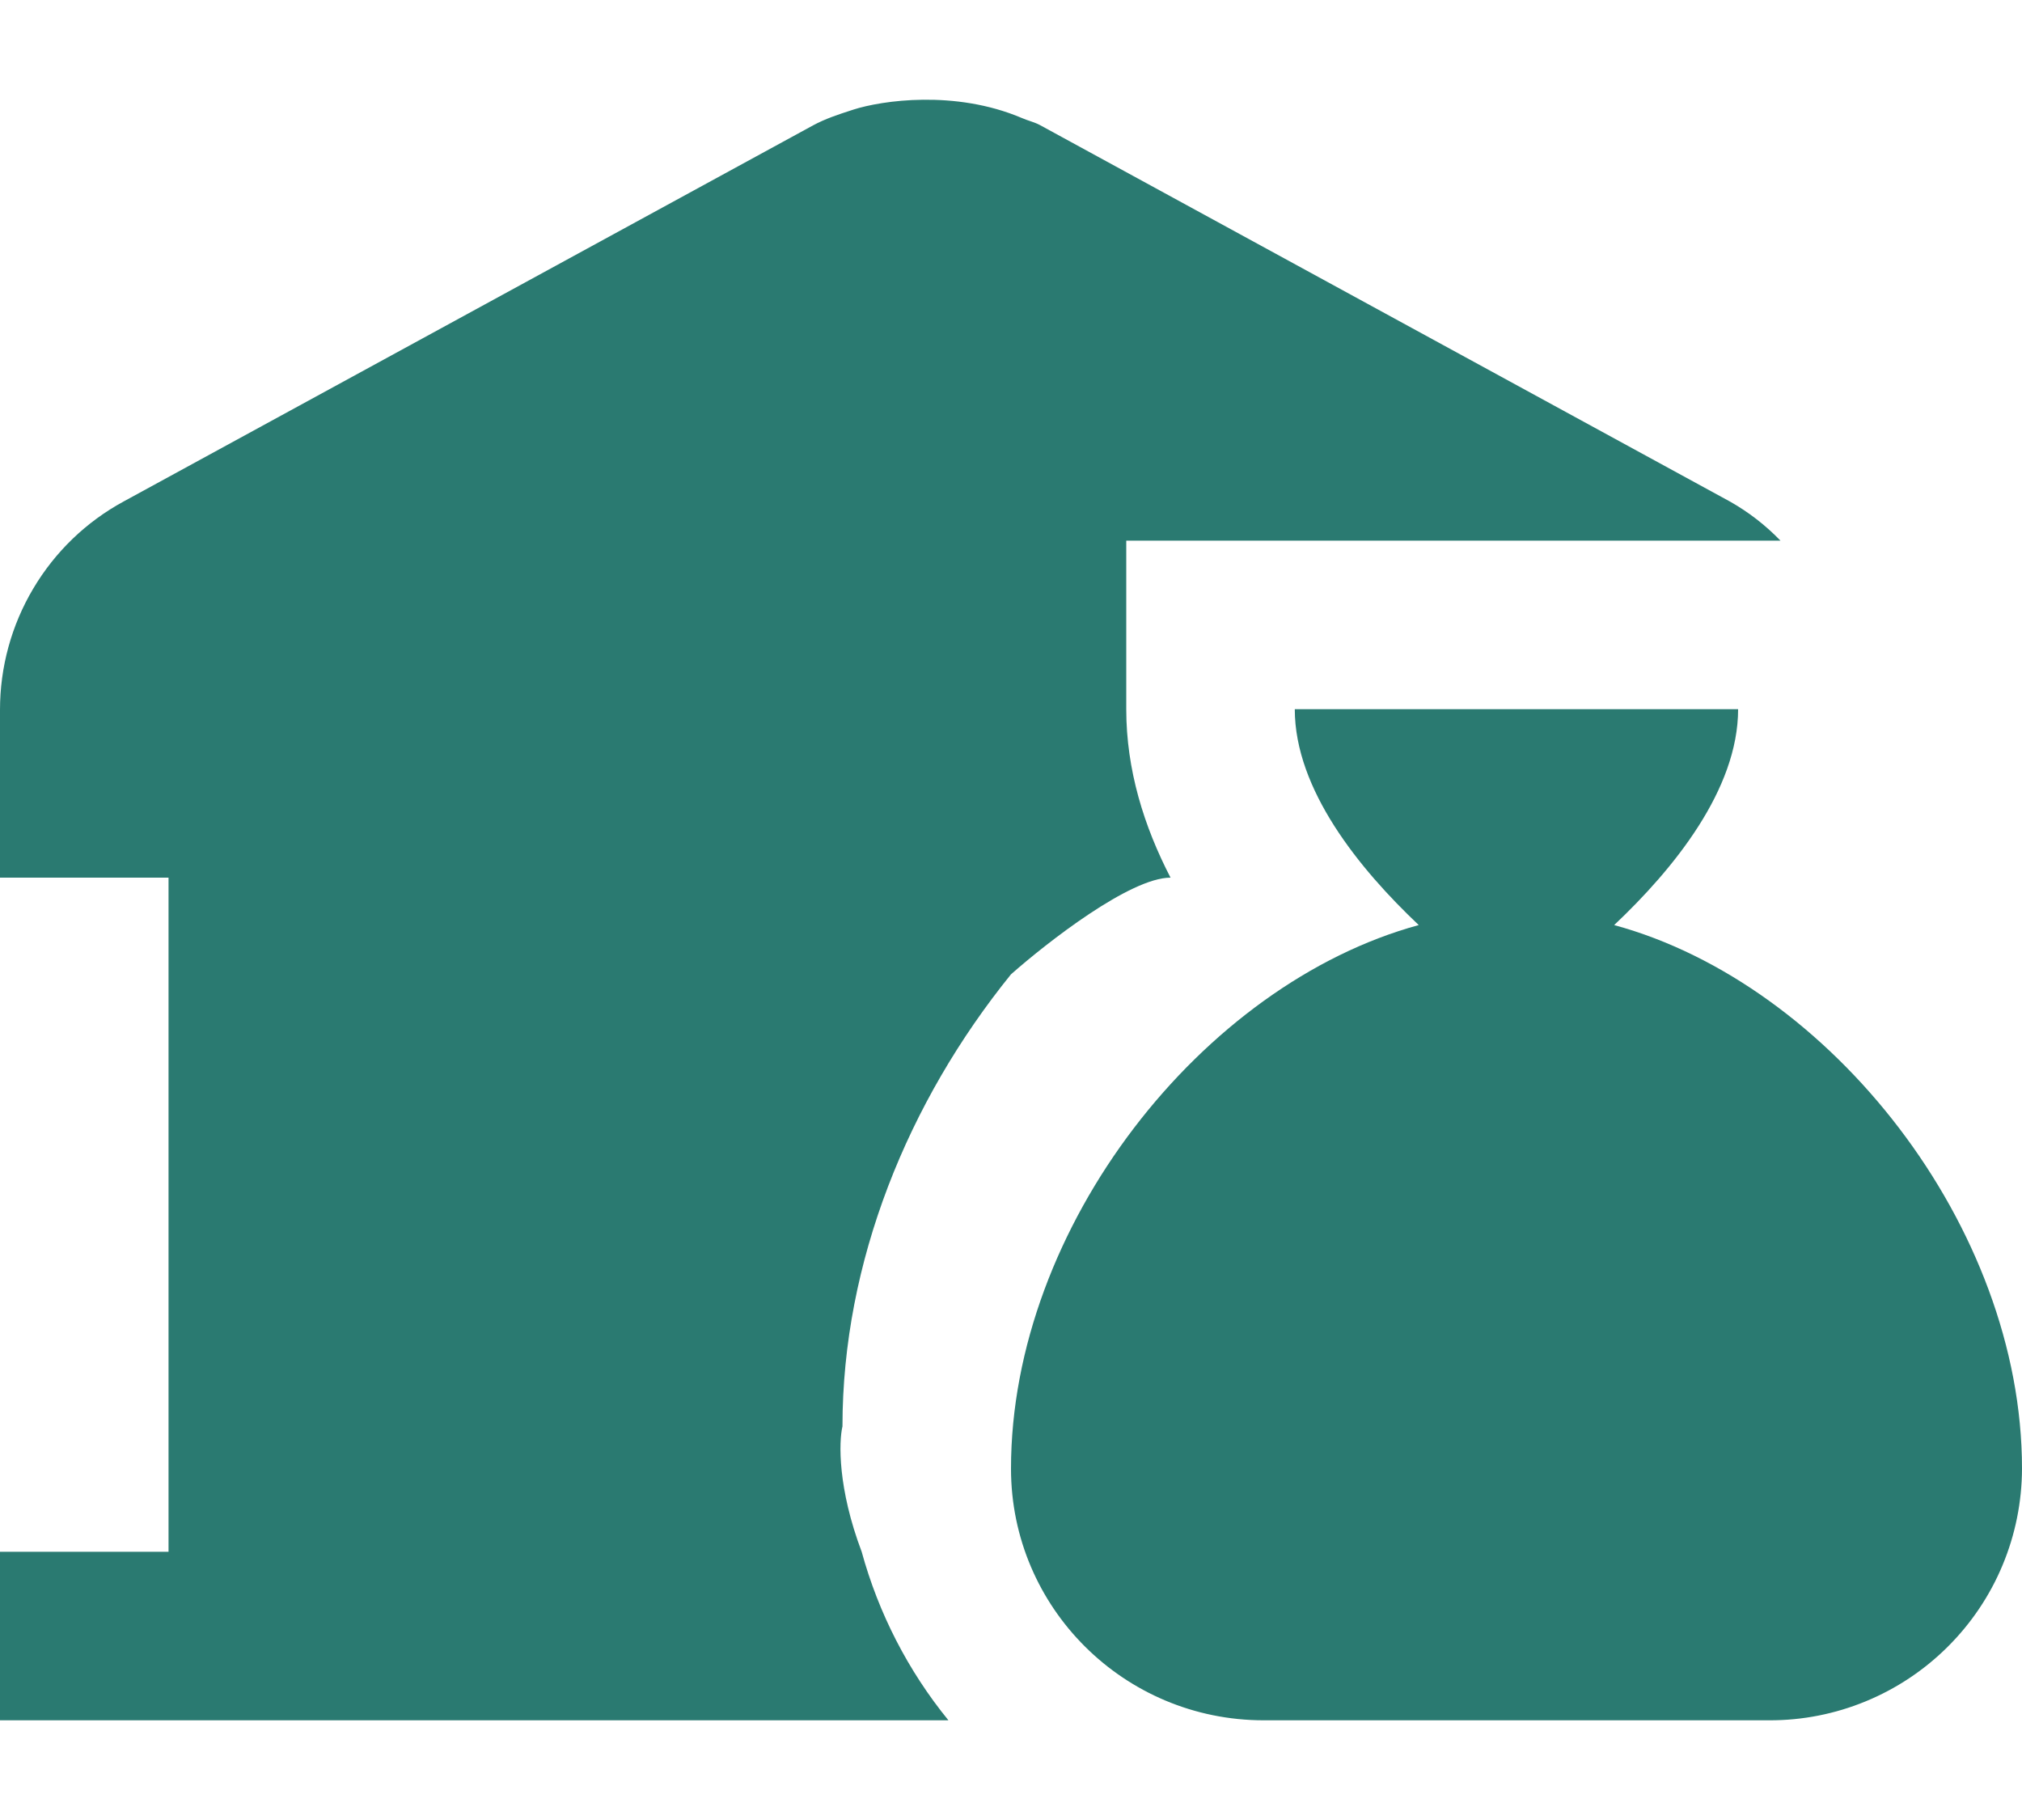
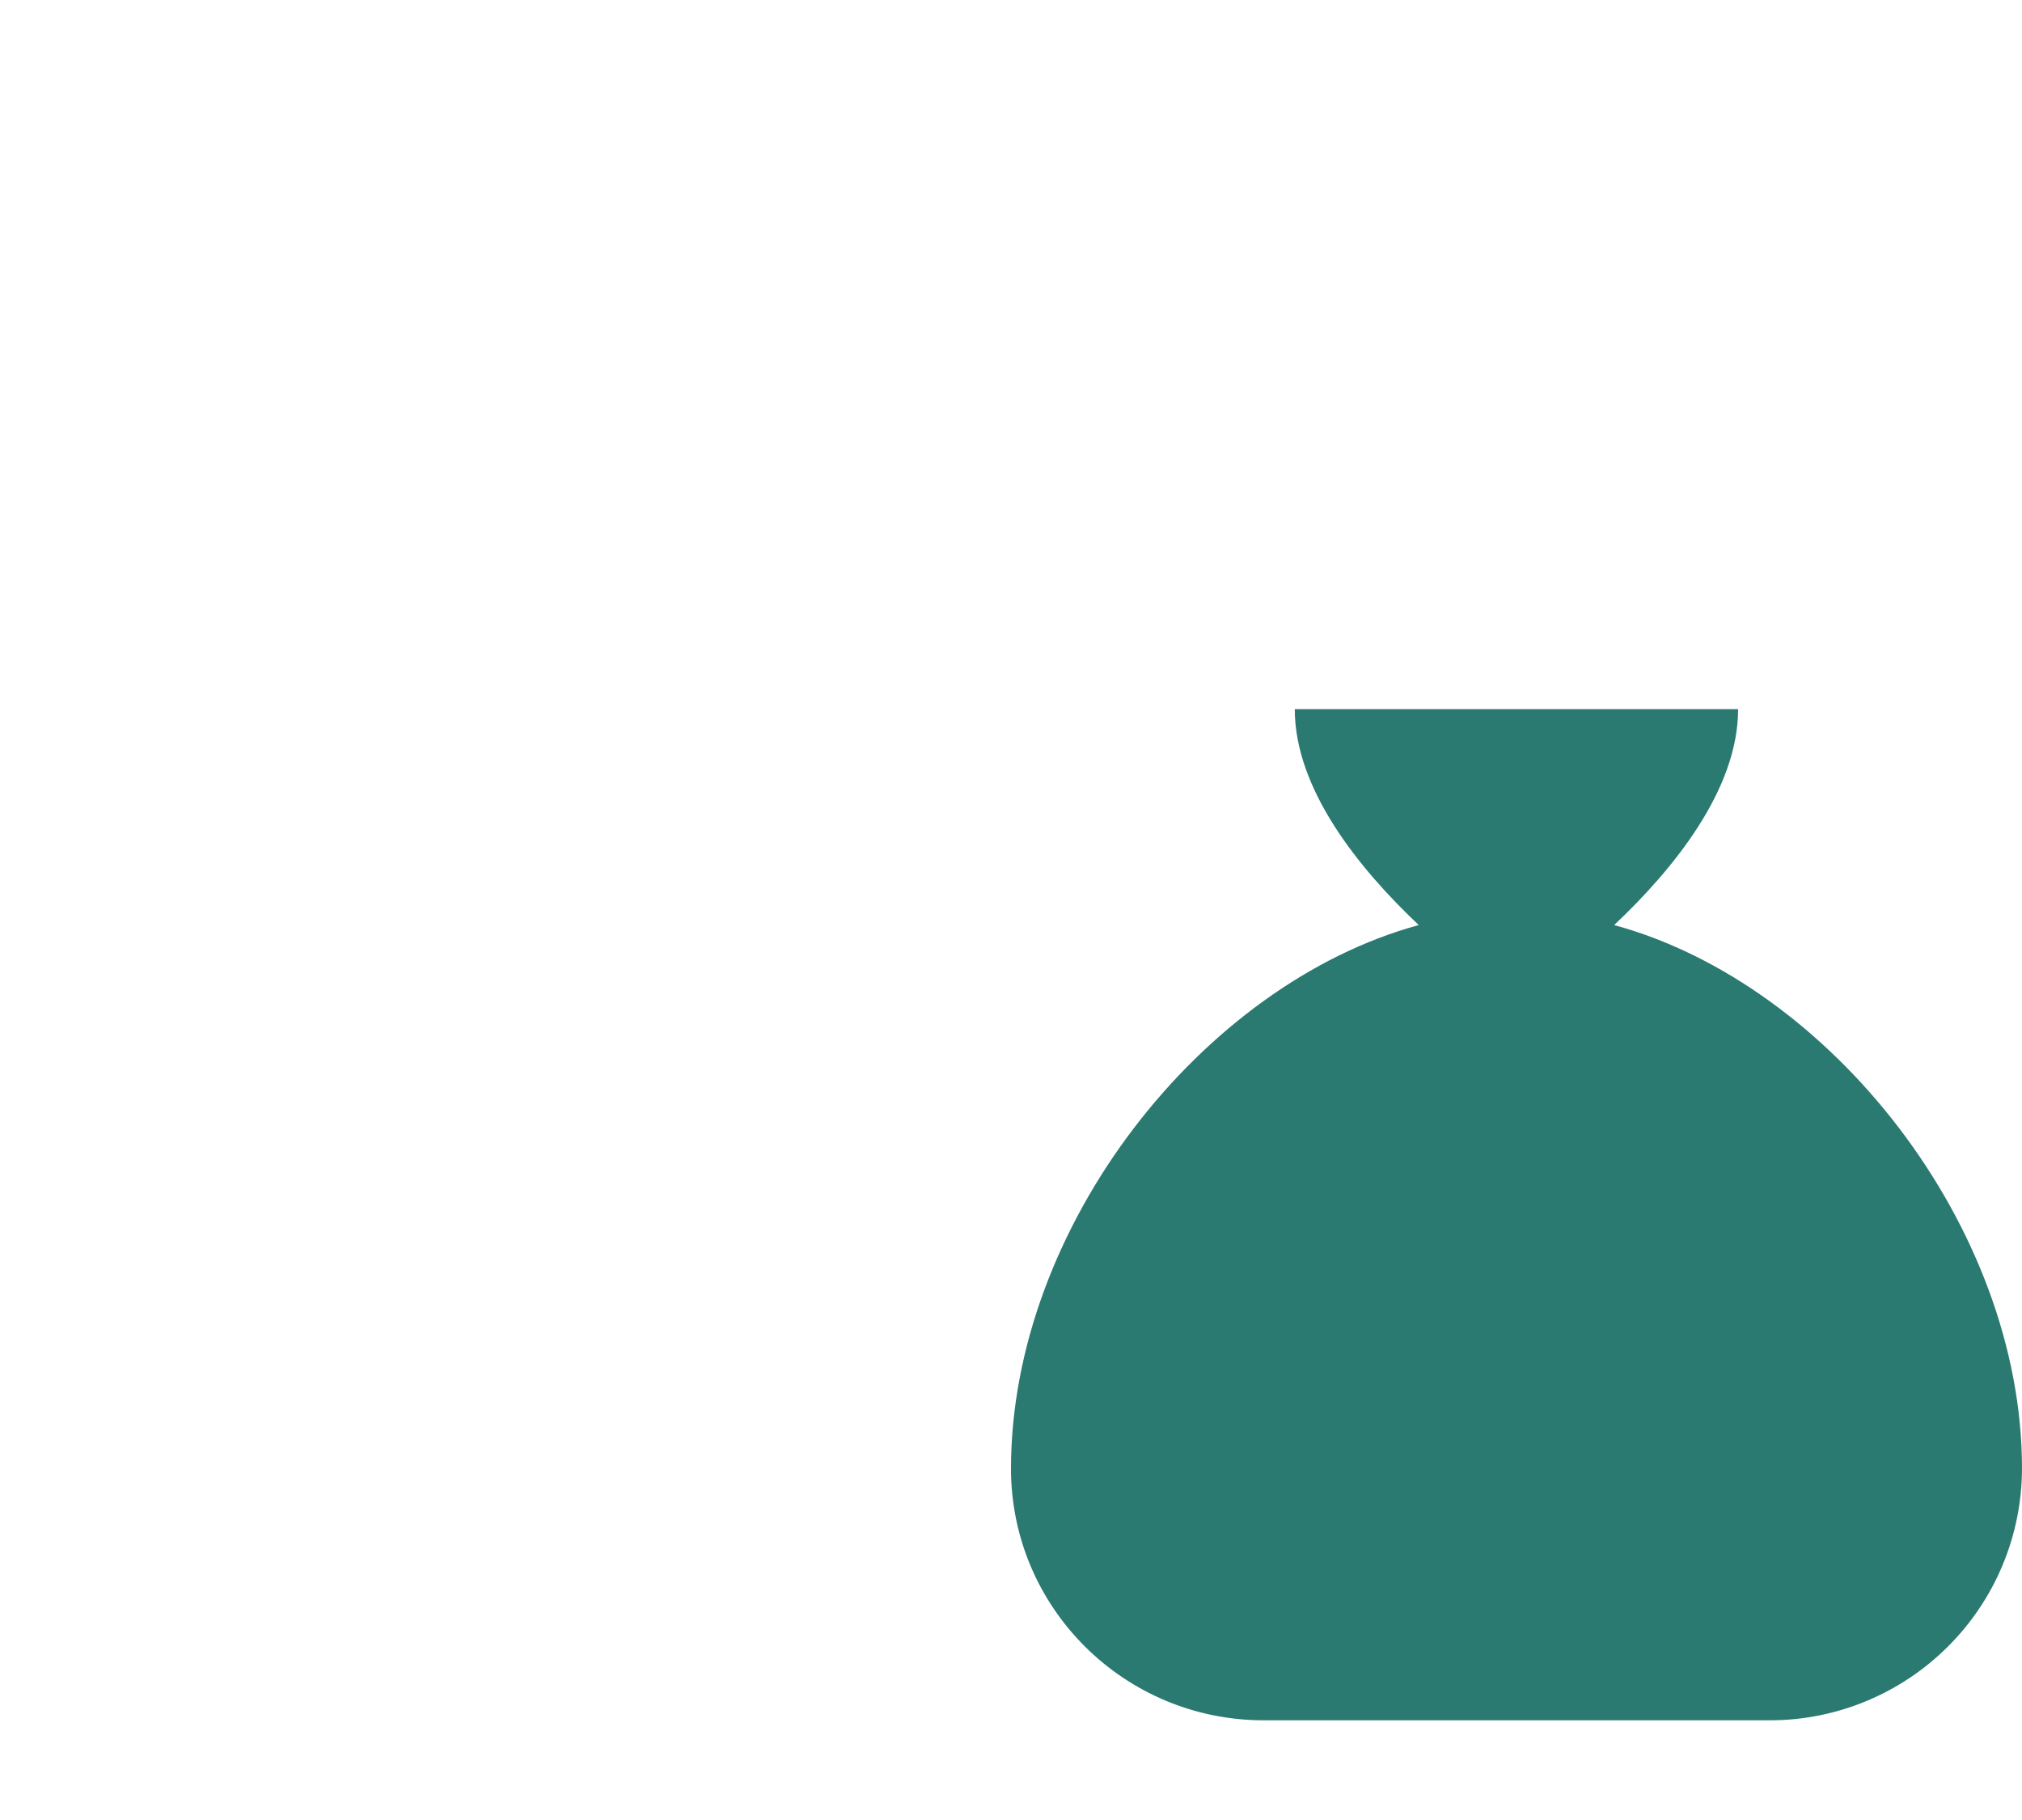
<svg xmlns="http://www.w3.org/2000/svg" width="20" height="18" viewBox="0 0 20 18" fill="none">
  <g id="Group">
    <g id="Vector">
      <path d="M20 14.525C19.999 14.853 19.934 15.177 19.808 15.479C19.682 15.782 19.497 16.056 19.265 16.287C19.033 16.518 18.758 16.701 18.455 16.826C18.152 16.951 17.828 17.015 17.5 17.014H12.5C11.119 17.014 10 15.9 10 14.525C10 12.133 11.894 9.732 14.033 9.149C13.445 8.593 12.807 7.809 12.807 7.014H17.192C17.192 7.809 16.554 8.594 15.966 9.149C18.105 9.731 20 12.133 20 14.525Z" fill="#2A7A71" />
-       <path d="M8.333 14.107C8.333 12.48 8.981 10.895 10 9.636C10.36 9.318 11.179 8.68 11.578 8.68C11.315 8.172 11.14 7.613 11.14 7.014V5.347H17.611C17.463 5.194 17.294 5.063 17.109 4.959L10.29 1.239C10.232 1.207 10.168 1.194 10.107 1.167C9.446 0.886 8.721 0.994 8.441 1.084L8.426 1.089C8.295 1.131 8.164 1.174 8.042 1.24L1.224 4.959C0.853 5.16 0.544 5.458 0.329 5.821C0.113 6.184 -0 6.598 7.46425e-07 7.02V8.68H1.667V15.347H7.46425e-07V17.014H9.381C8.982 16.524 8.69 15.956 8.523 15.347C8.285 14.717 8.297 14.258 8.333 14.107Z" fill="#2A7A71" />
    </g>
  </g>
</svg>